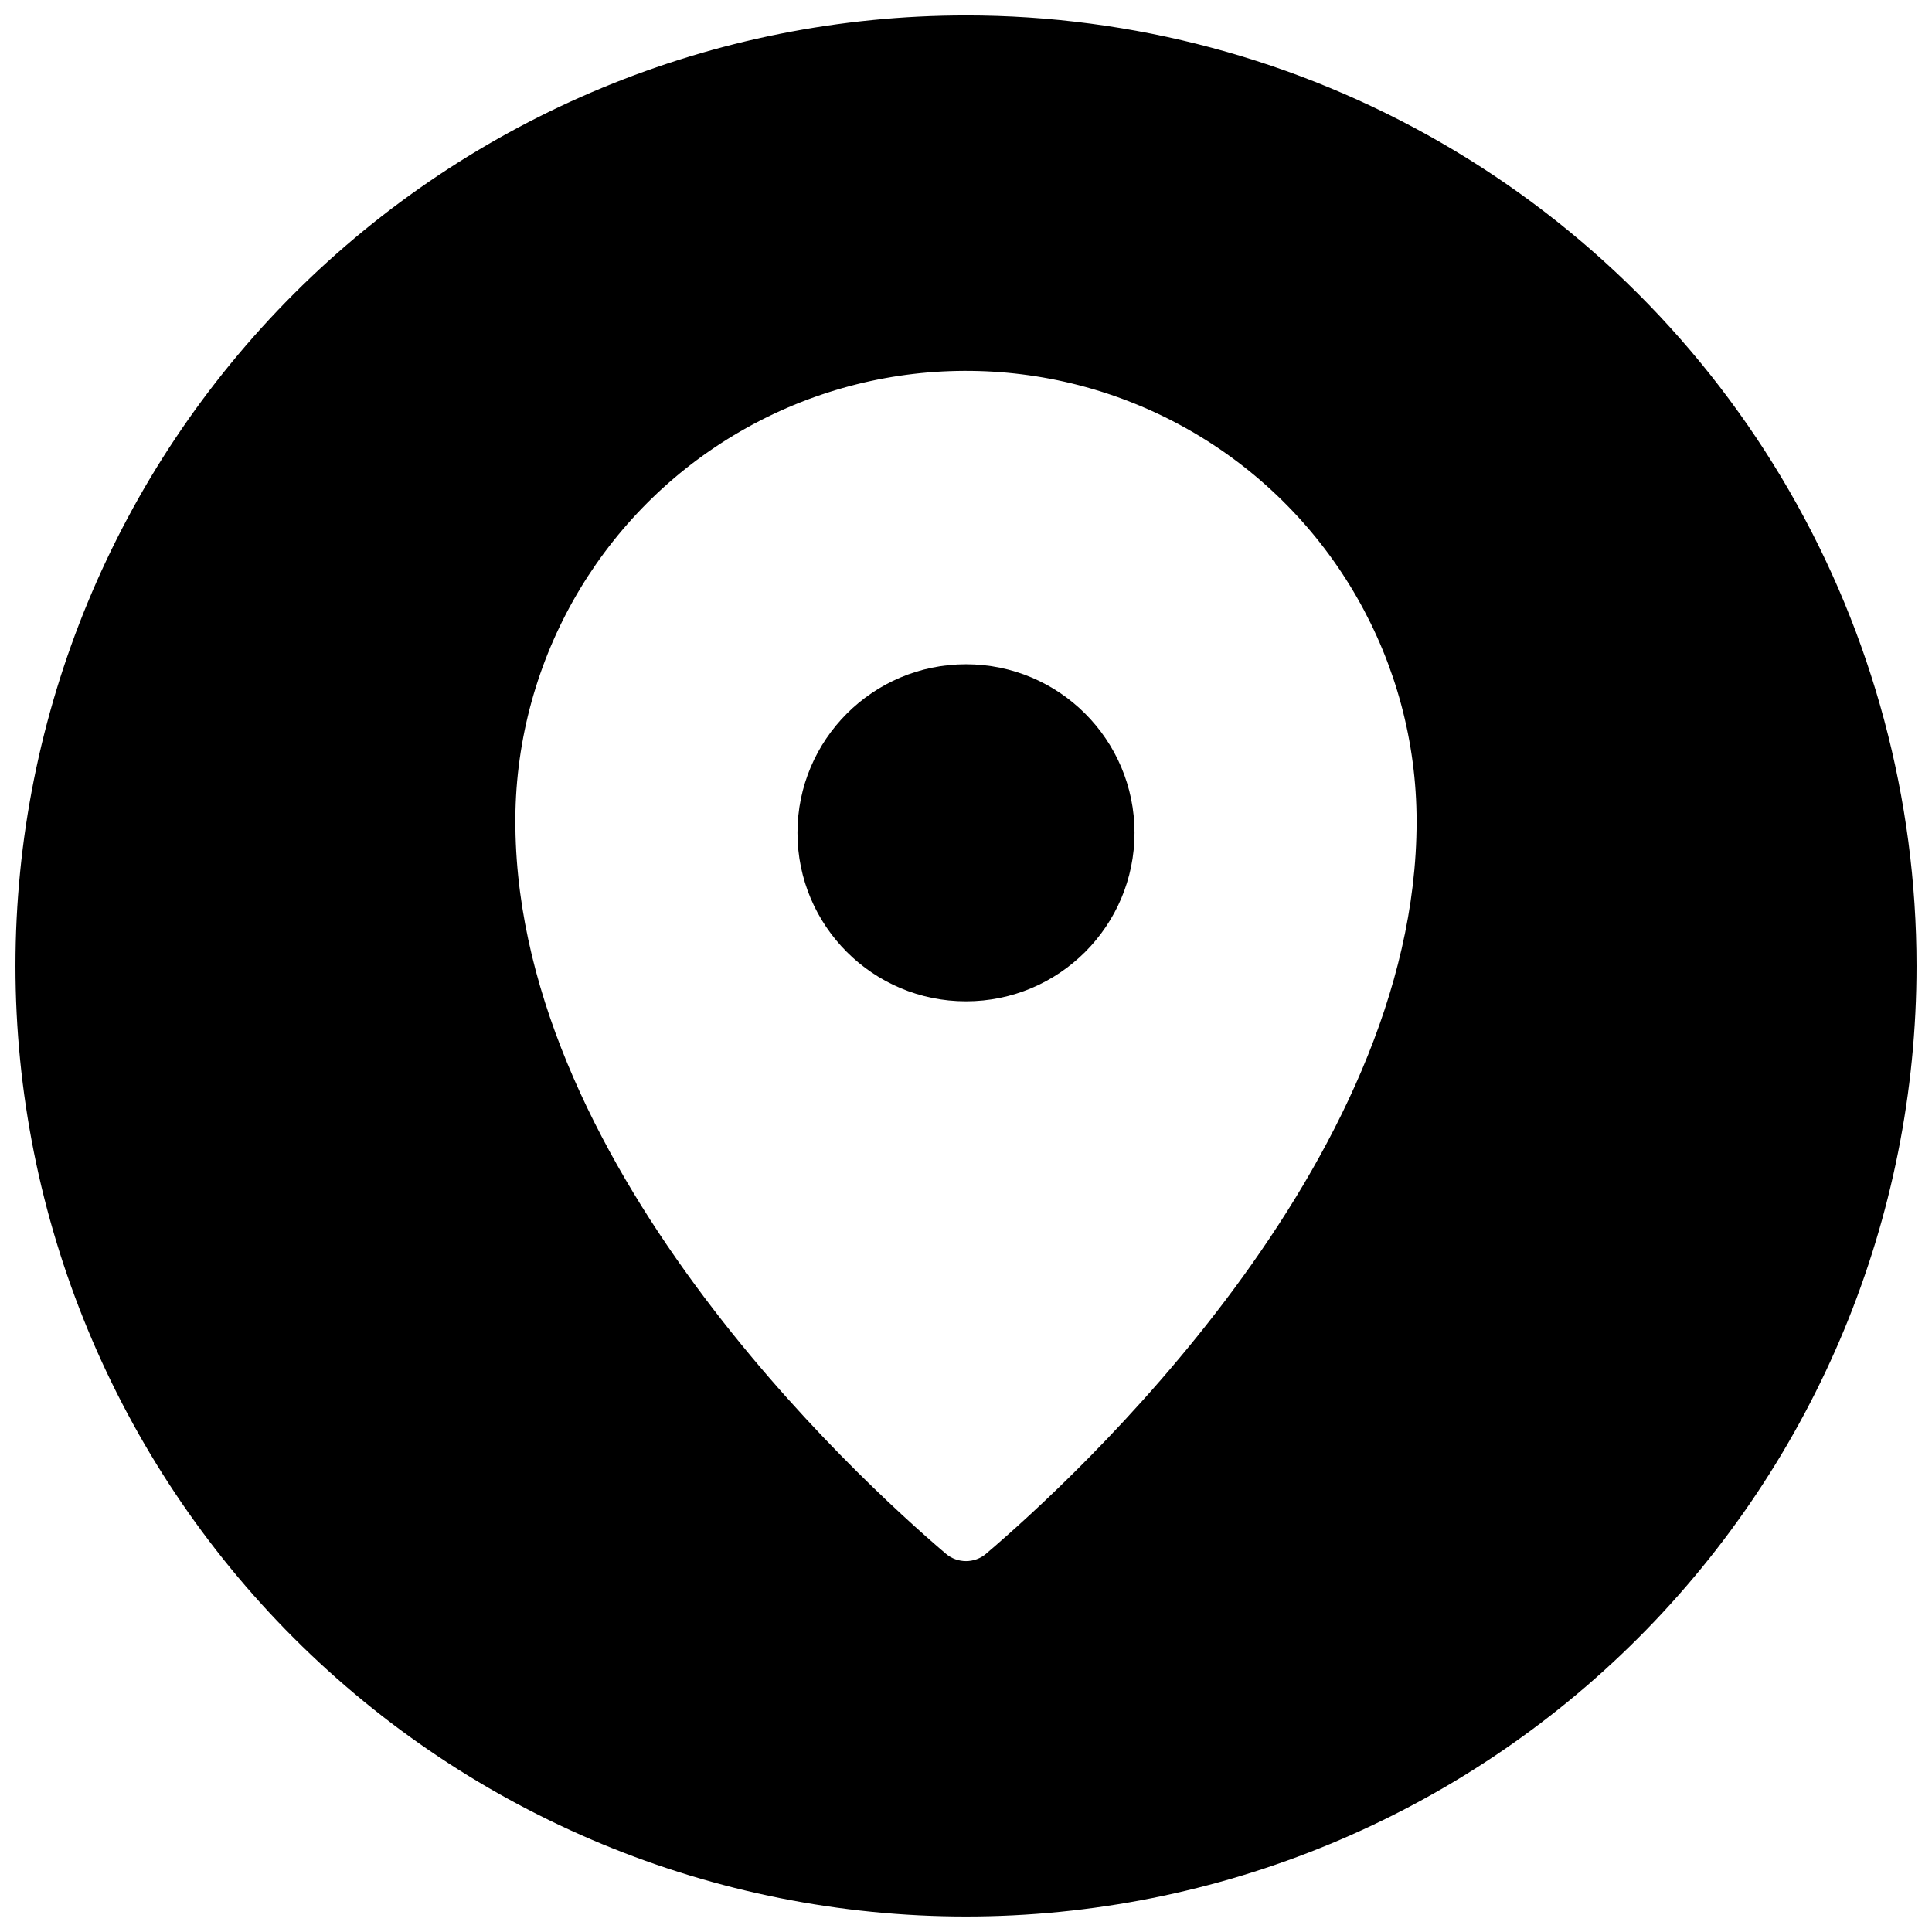
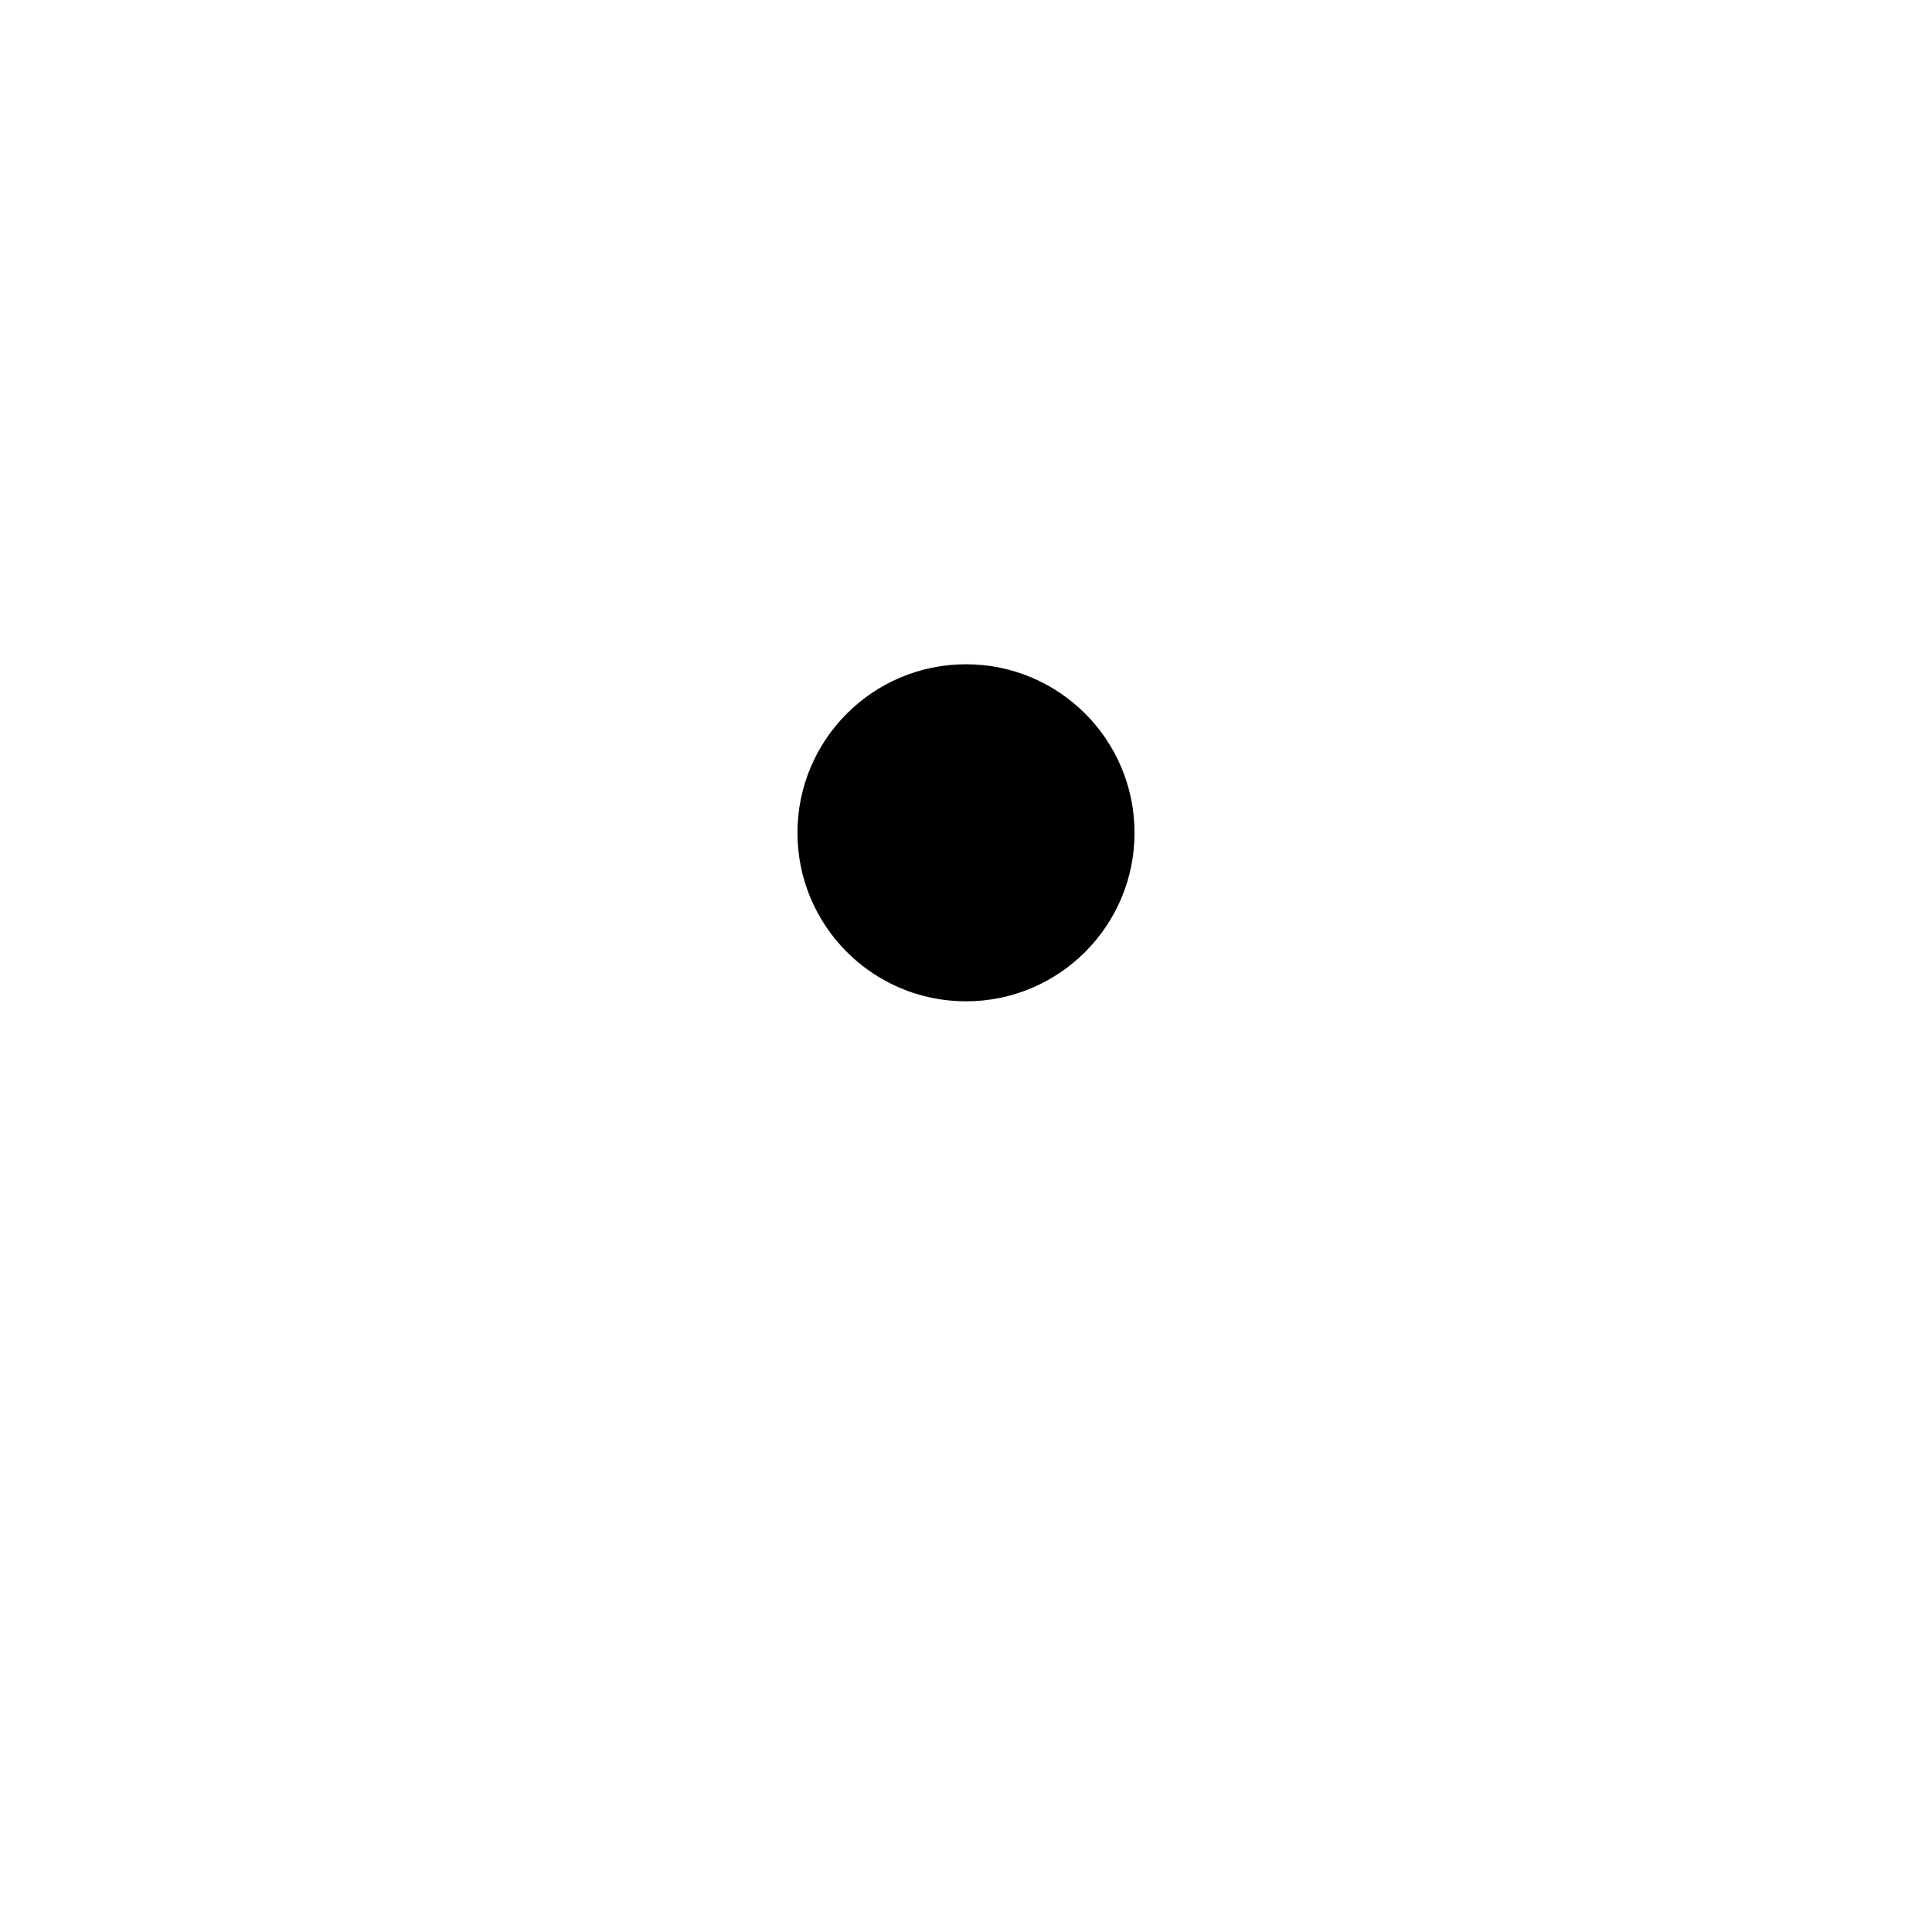
<svg xmlns="http://www.w3.org/2000/svg" width="800px" height="800px" version="1.1" viewBox="144 144 512 512">
  <defs>
    <clipPath id="a">
      <path d="m148.09 148.09h503.81v503.81h-503.81z" />
    </clipPath>
  </defs>
  <path d="m444.66 364.7c0 24.664-19.996 44.66-44.66 44.66-24.668 0-44.664-19.996-44.664-44.66 0-24.668 19.996-44.664 44.664-44.664 24.664 0 44.66 19.996 44.66 44.664" />
  <g clip-path="url(#a)">
-     <path d="m400 148.09c-66.812 0-130.88 26.539-178.12 73.781s-73.781 111.31-73.781 178.12c0 66.809 26.539 130.88 73.781 178.12 47.242 47.242 111.31 73.781 178.12 73.781 66.809 0 130.88-26.539 178.12-73.781 47.242-47.242 73.781-111.31 73.781-178.12 0-44.219-11.637-87.66-33.746-125.95-22.109-38.297-53.91-70.094-92.207-92.203-38.293-22.109-81.73-33.75-125.95-33.75zm5.363 407.64h-0.004c-3.078 2.633-7.617 2.641-10.703 0.016-23.445-19.957-115.97-104.66-114.05-196.88h-0.004c1.008-42.312 24.34-80.934 61.324-101.52 36.988-20.578 82.105-20.043 118.59 1.41 36.488 21.453 58.895 60.613 58.895 102.94 0 91.102-90.824 174.25-114.06 194.03z" />
-   </g>
+     </g>
</svg>